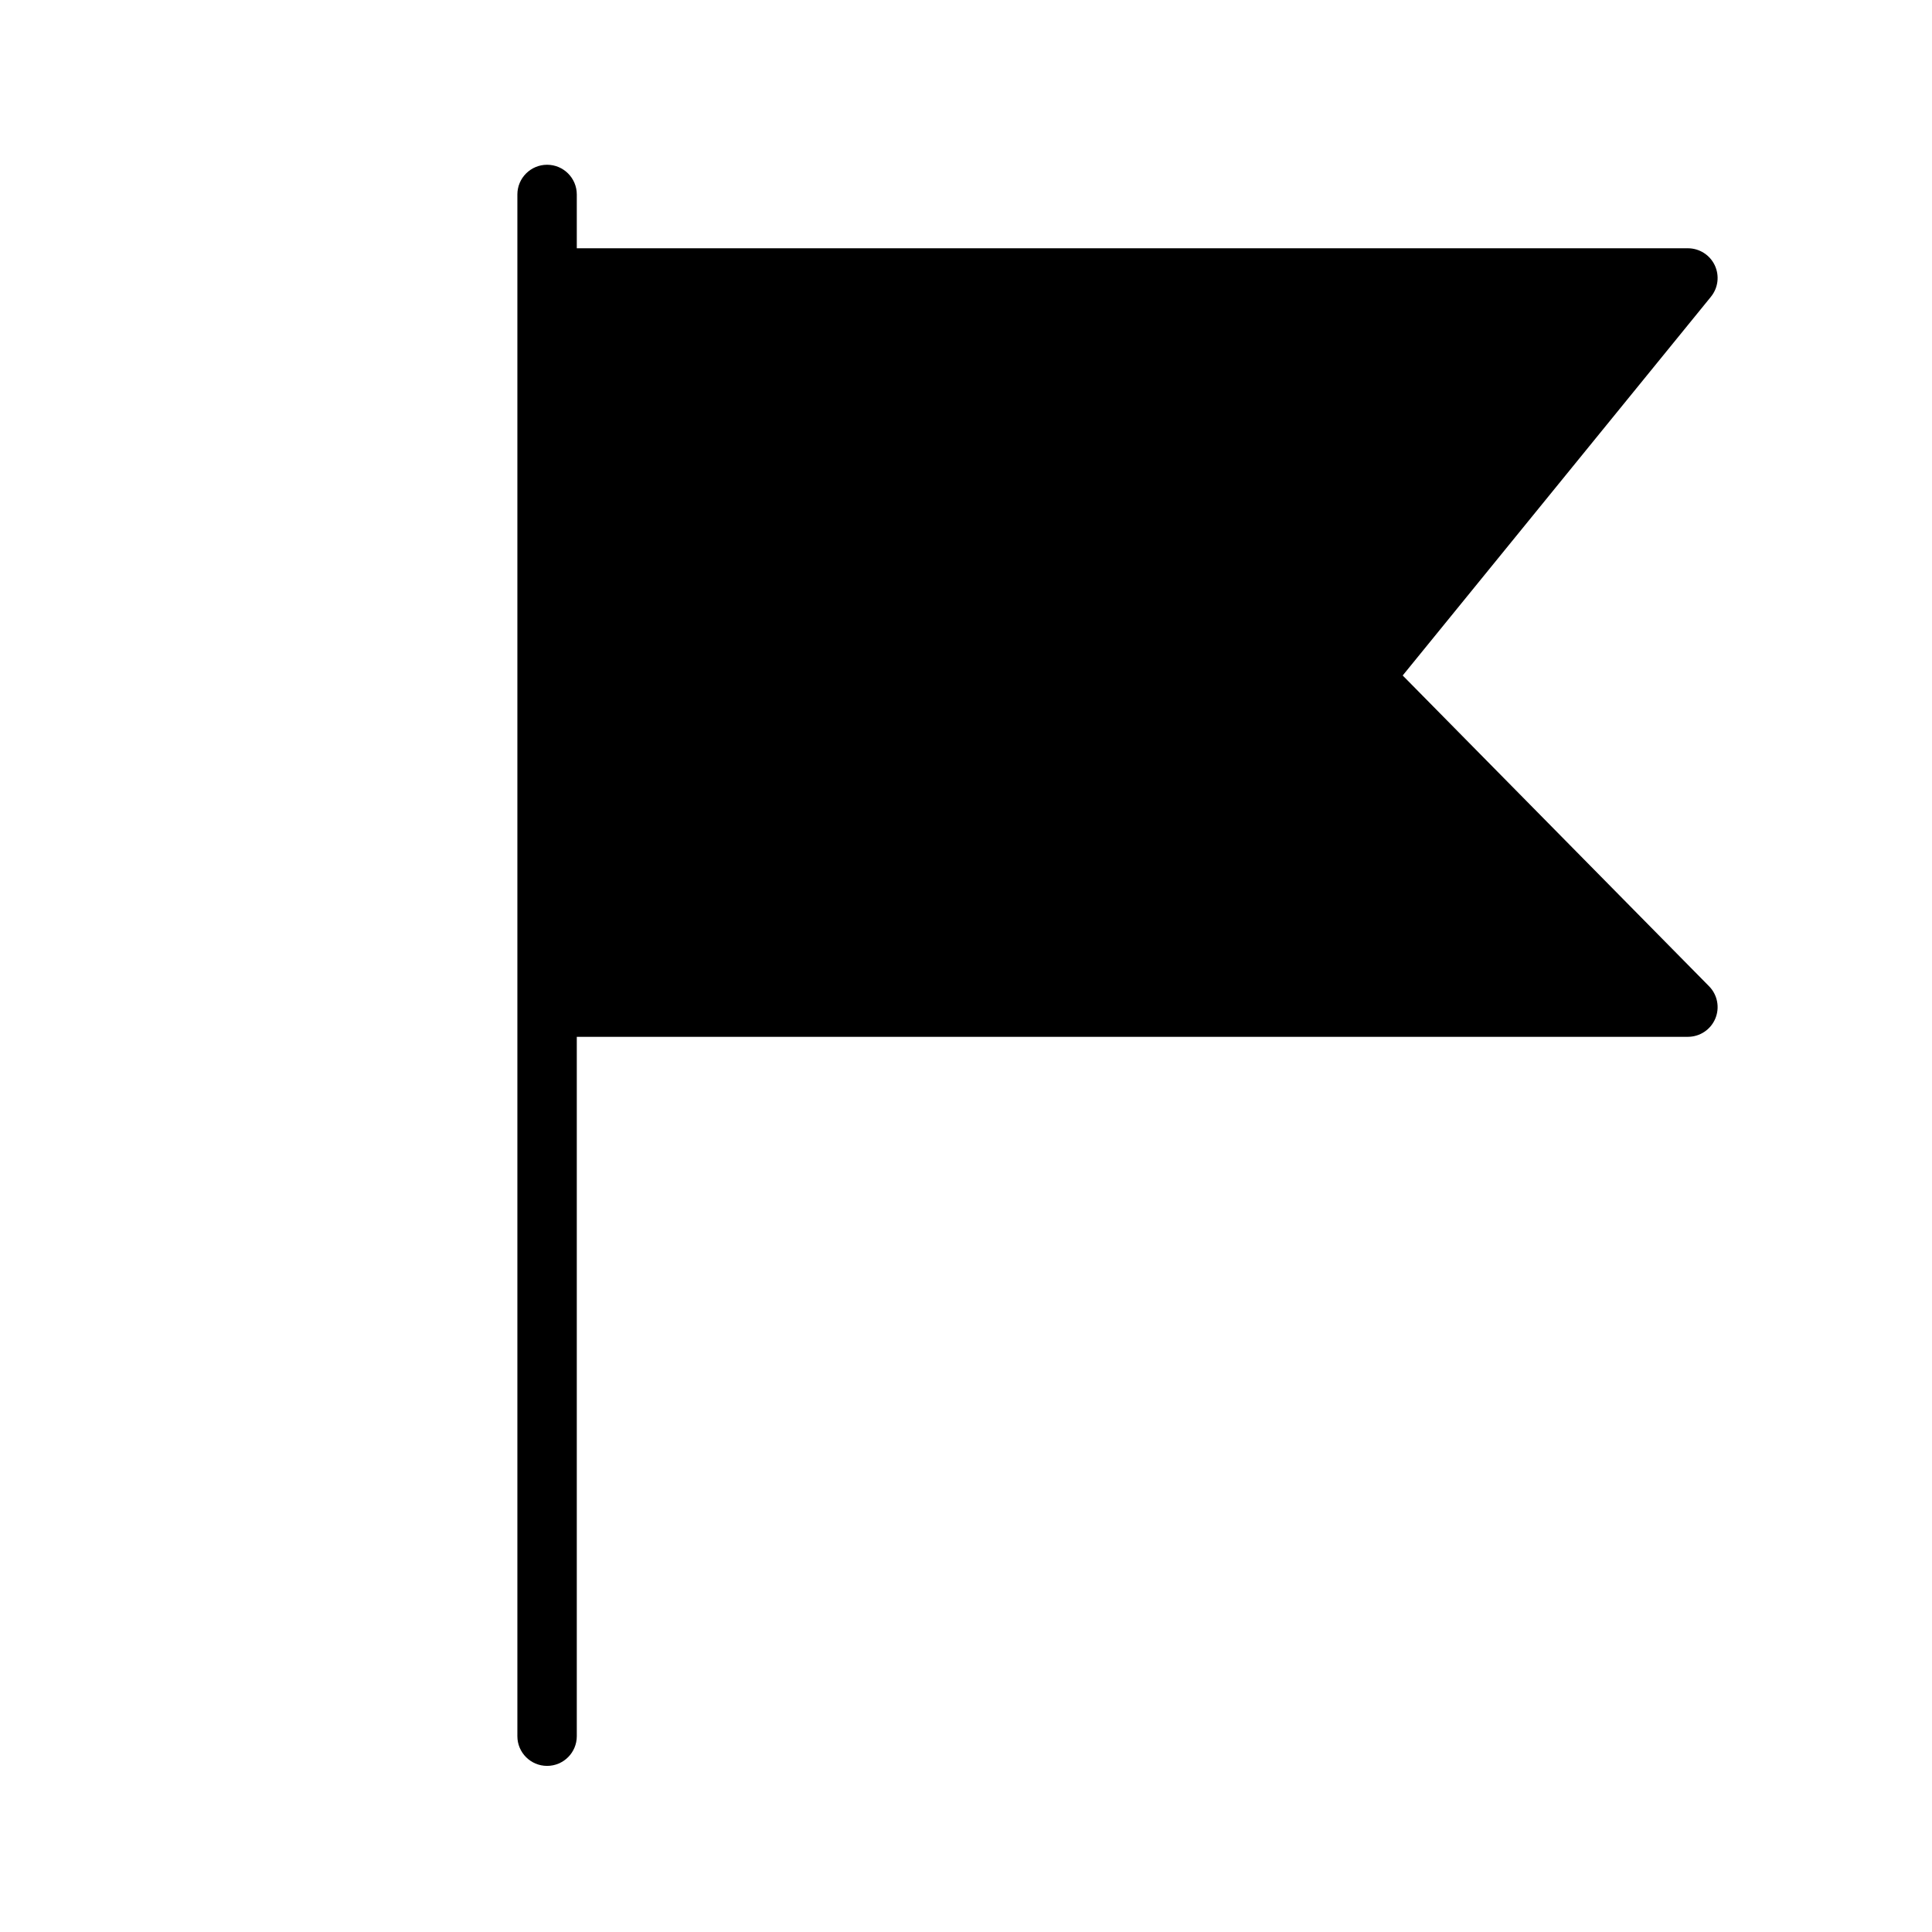
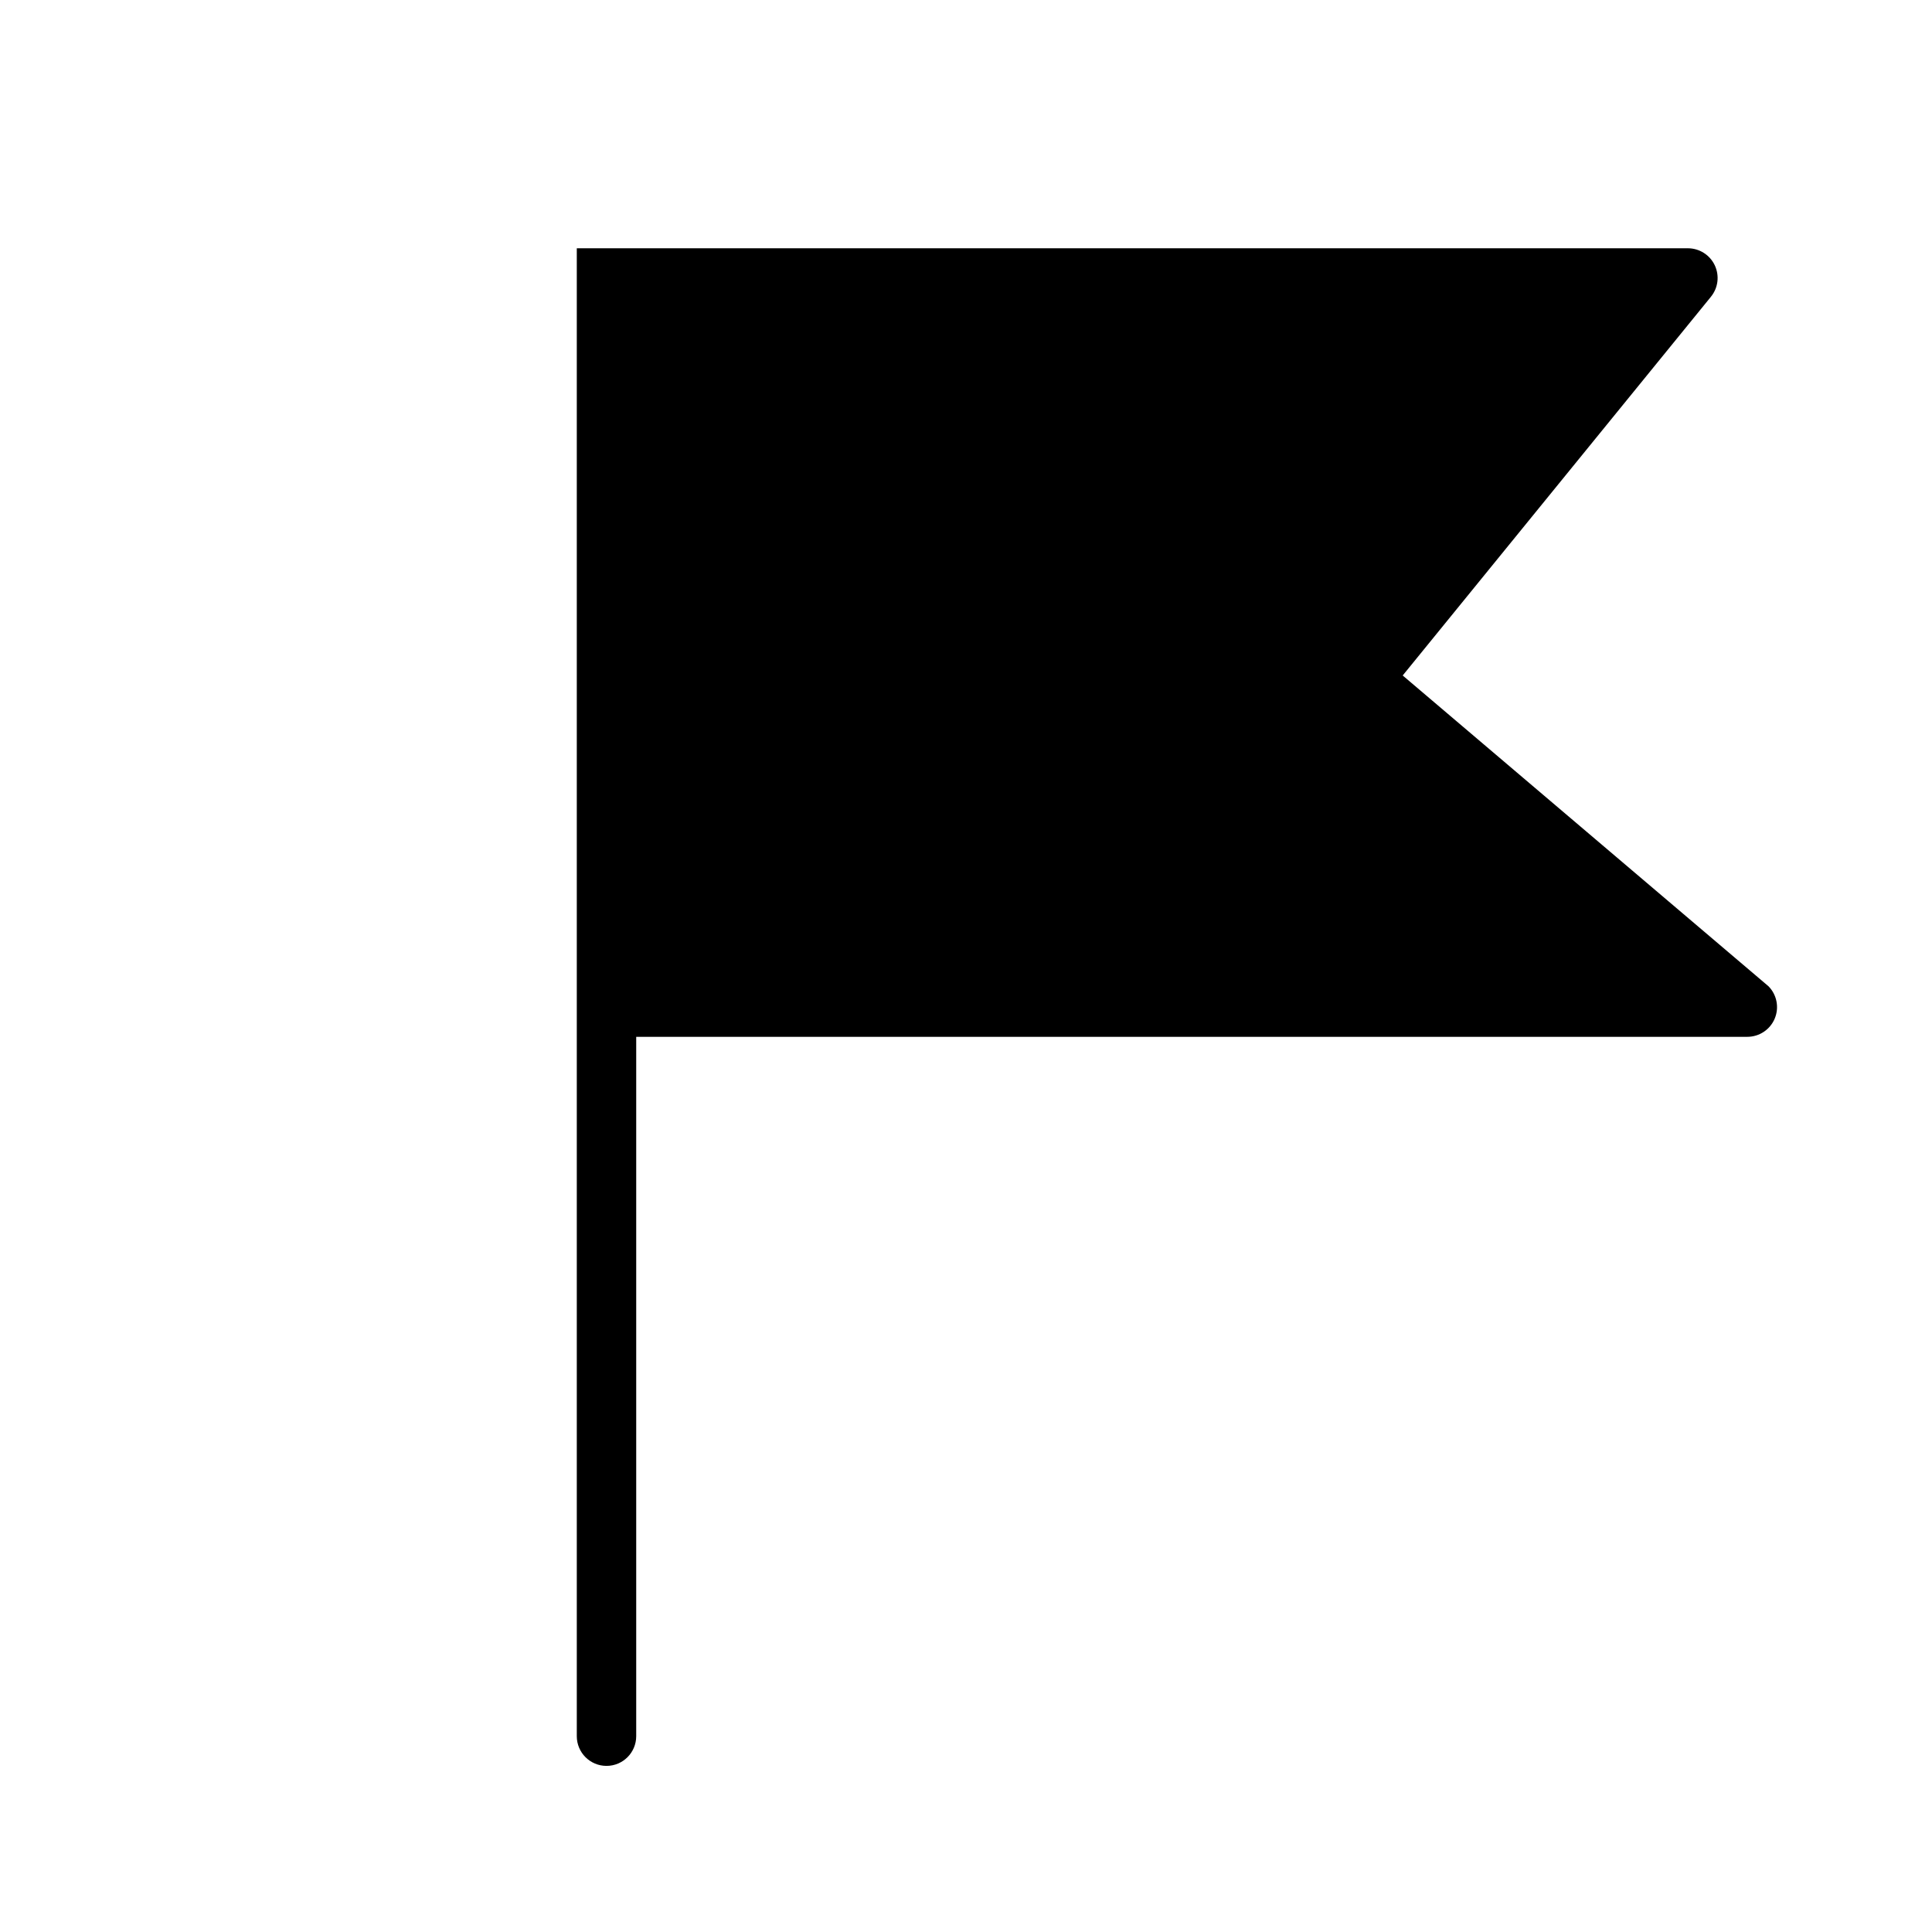
<svg xmlns="http://www.w3.org/2000/svg" fill="#000000" width="800px" height="800px" version="1.1" viewBox="144 144 512 512">
-   <path d="m515.73 323.01 81.688-100.37v-0.004c1.918-2.356 2.309-5.602 1.004-8.348-1.305-2.742-4.07-4.488-7.106-4.492h-294.46v-14.258c0-4.348-3.527-7.875-7.871-7.875-4.348 0-7.875 3.527-7.875 7.875v408.57c0 4.348 3.527 7.871 7.875 7.871 4.344 0 7.871-3.523 7.871-7.871v-185.34h294.46c3.172-0.004 6.031-1.906 7.258-4.832 1.227-2.926 0.574-6.301-1.648-8.562z" />
+   <path d="m515.73 323.01 81.688-100.37v-0.004c1.918-2.356 2.309-5.602 1.004-8.348-1.305-2.742-4.07-4.488-7.106-4.492h-294.46v-14.258v408.57c0 4.348 3.527 7.871 7.875 7.871 4.344 0 7.871-3.523 7.871-7.871v-185.34h294.46c3.172-0.004 6.031-1.906 7.258-4.832 1.227-2.926 0.574-6.301-1.648-8.562z" />
</svg>